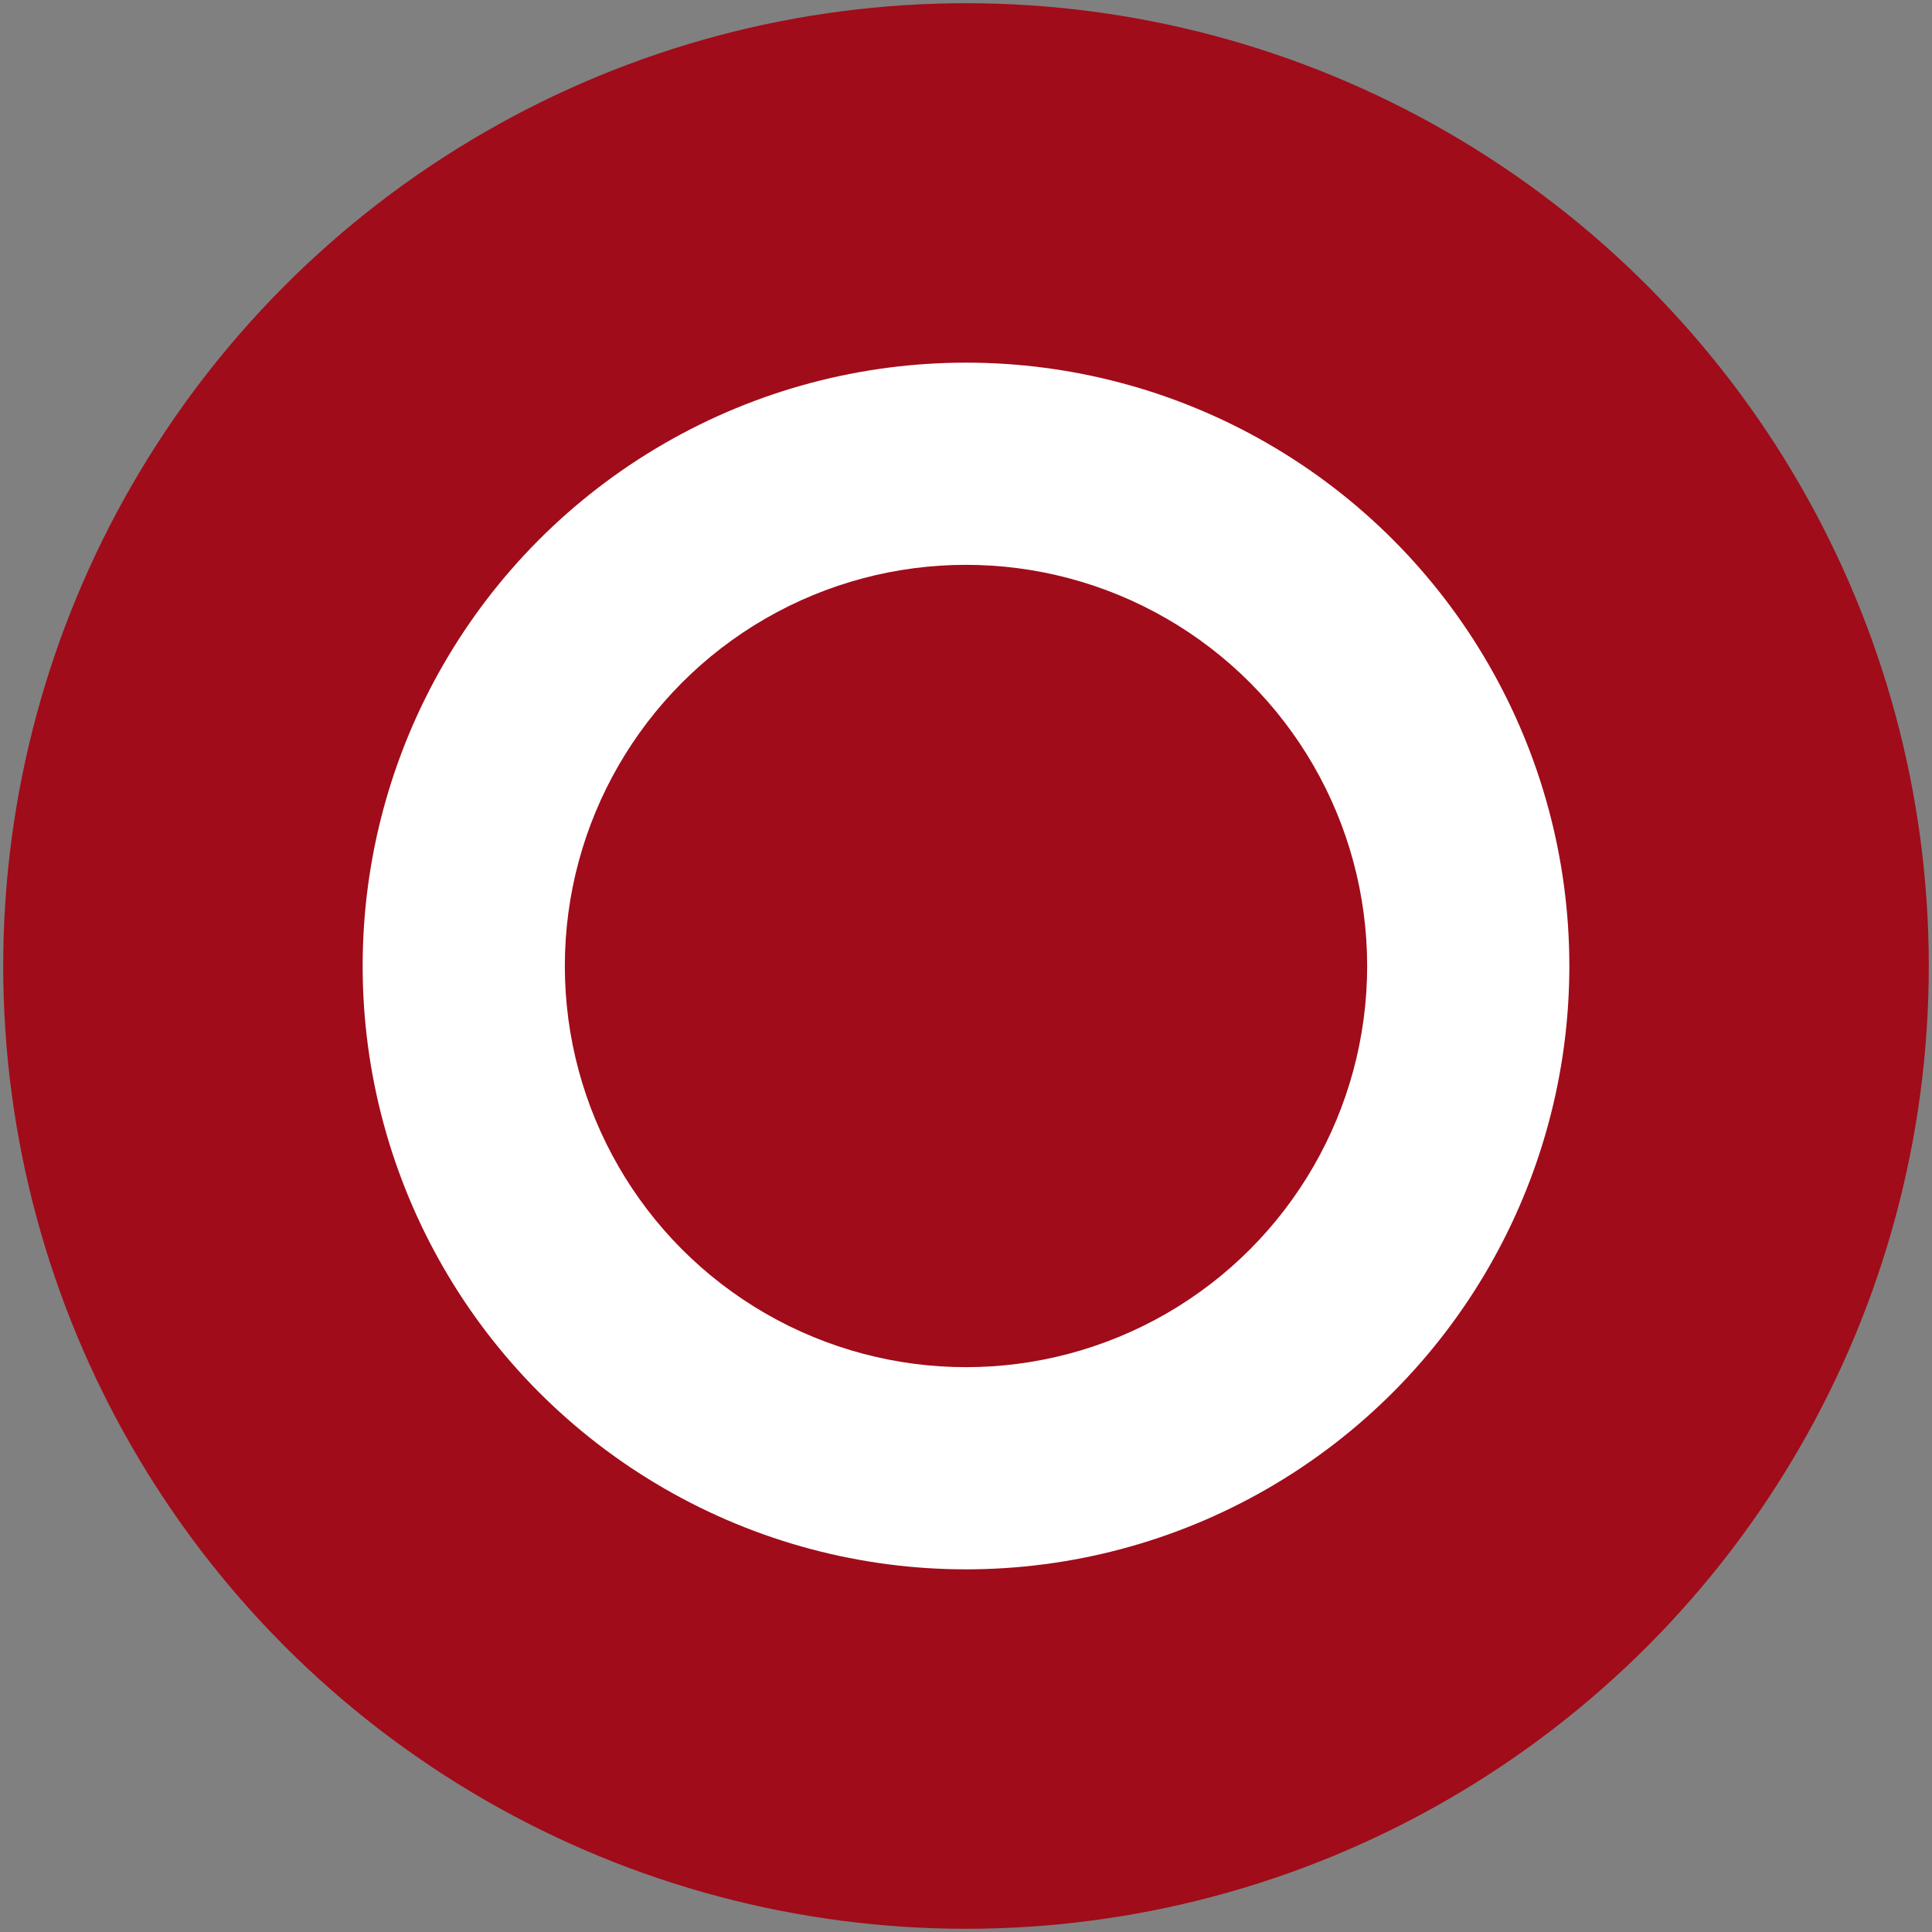
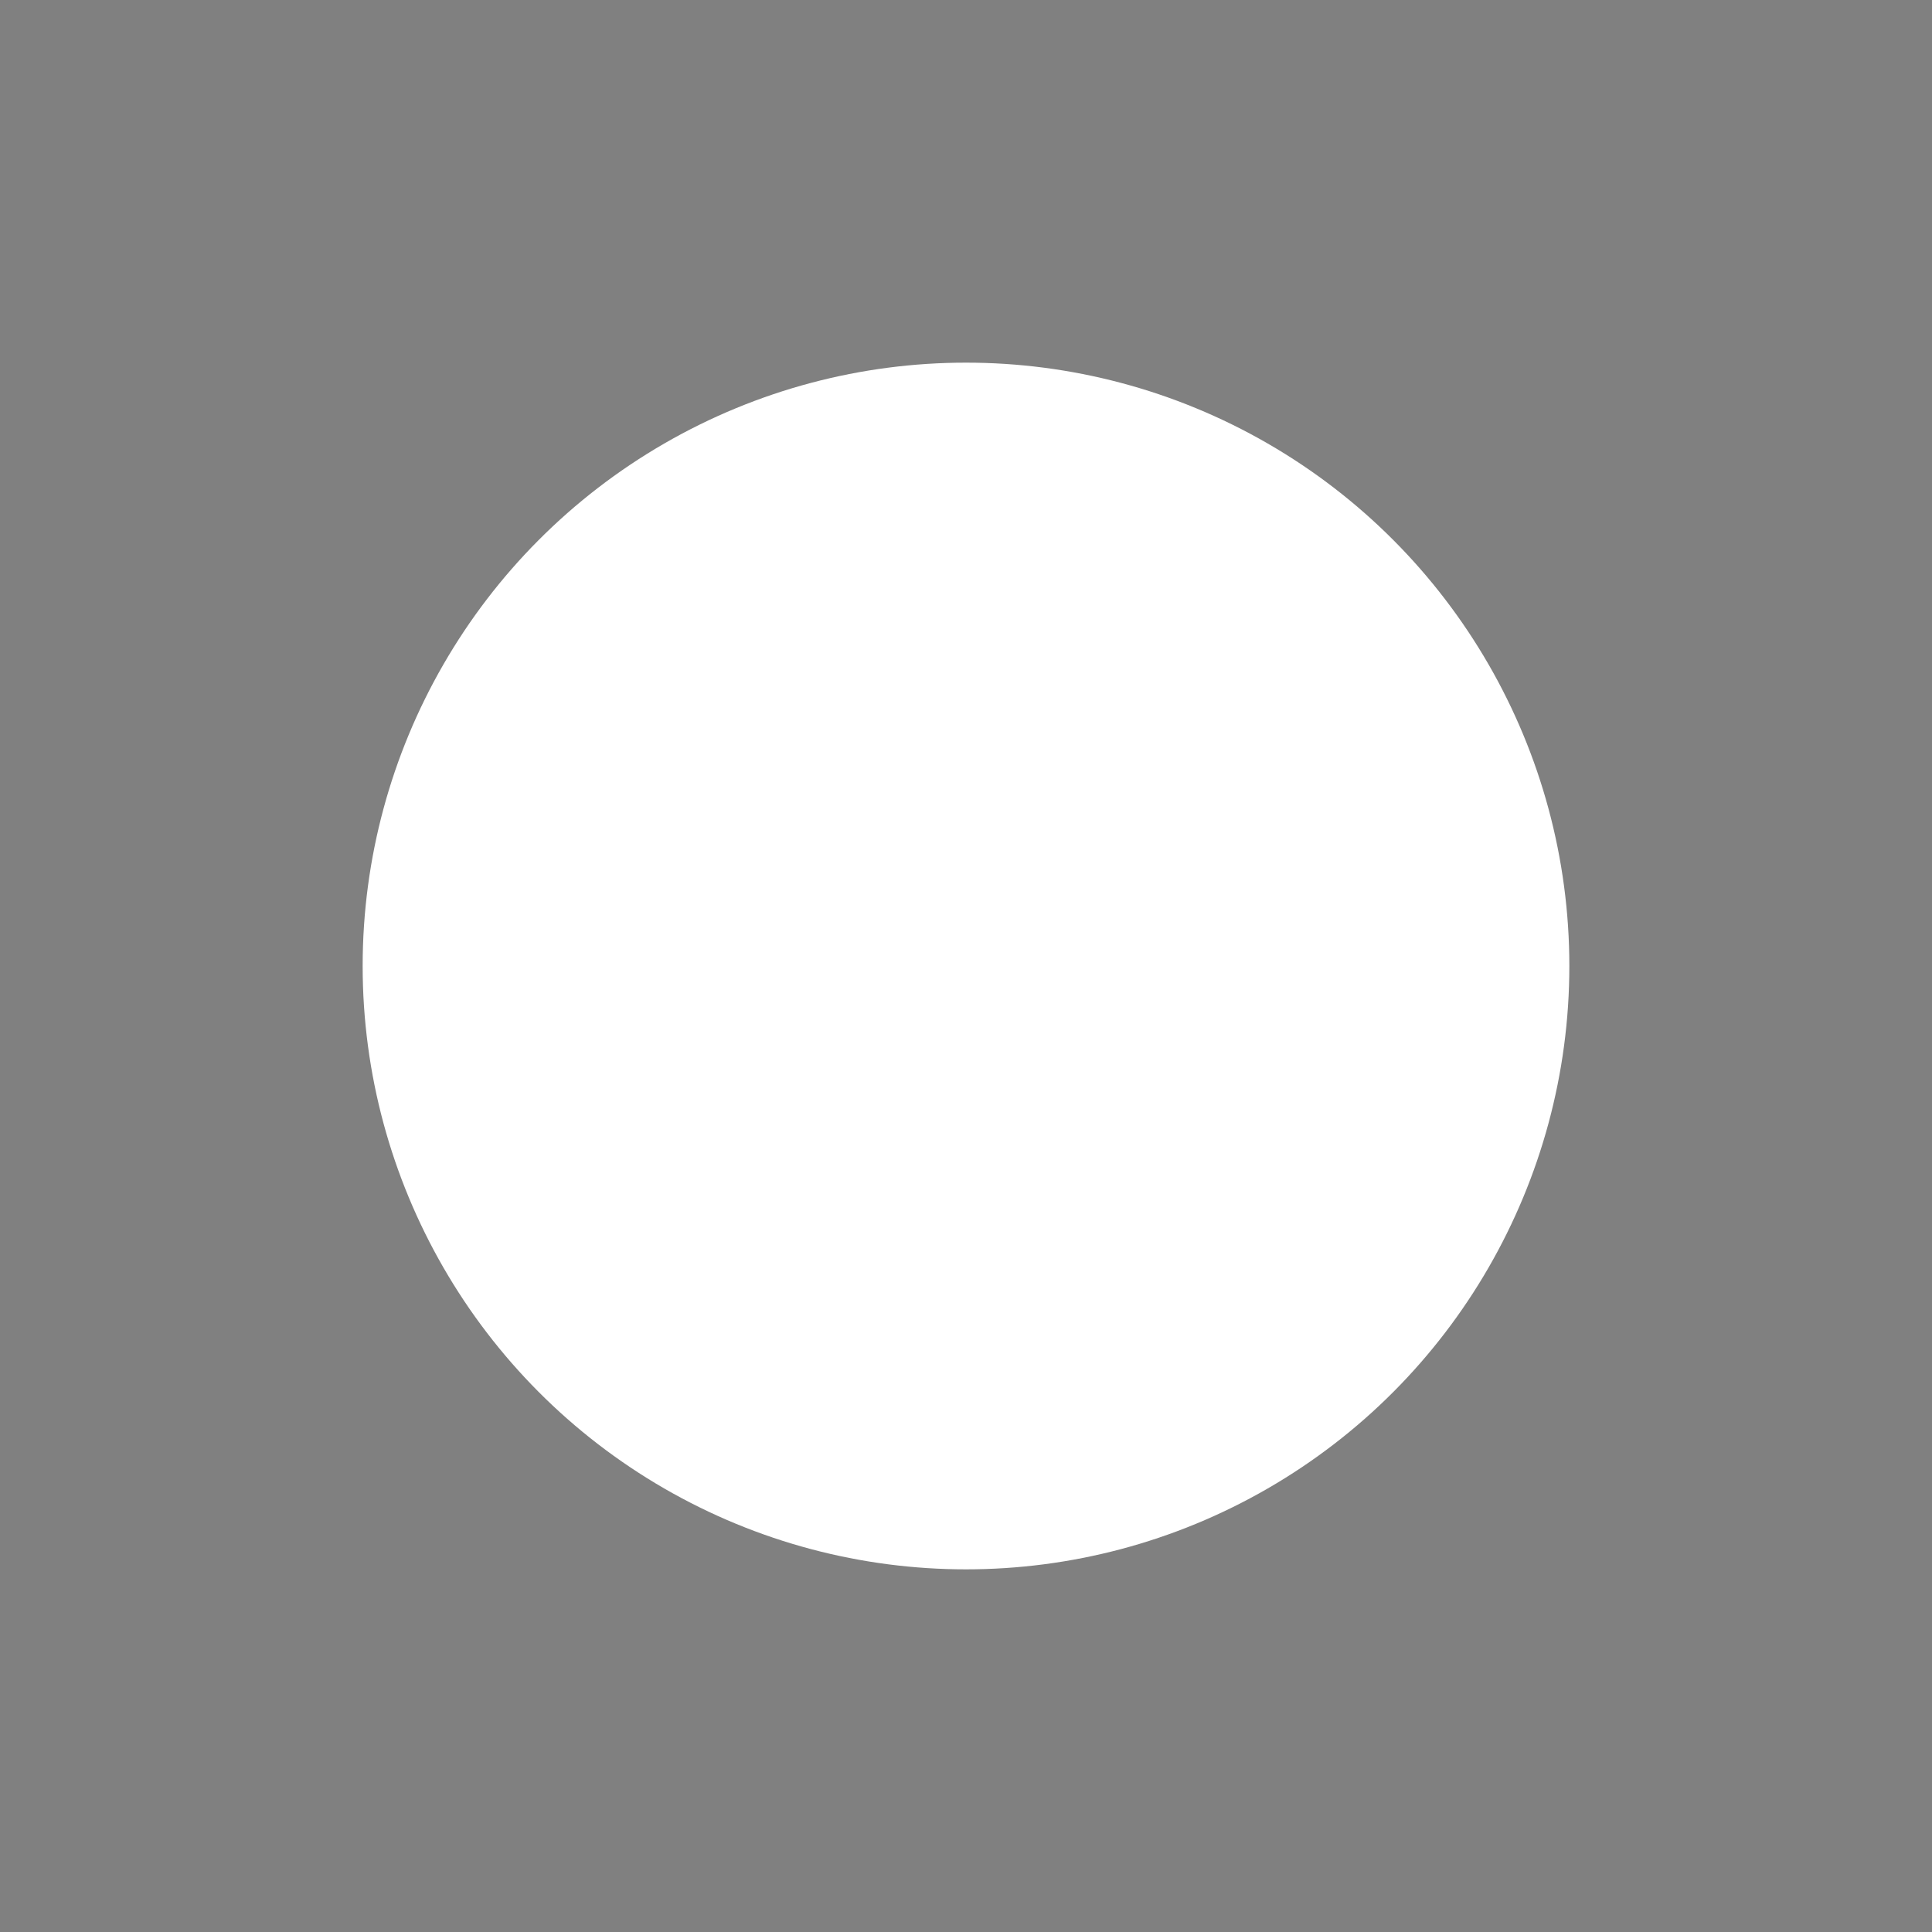
<svg xmlns="http://www.w3.org/2000/svg" width="602" height="602">
  <rect width="100%" height="100%" fill="#808080" stroke="none" />
-   <circle cx="301" cy="301" r="300" fill="#a00c1a" />
  <circle cx="301" cy="301" r="188" fill="#ffffff" />
-   <circle cx="301" cy="301" r="125" fill="#a00c1a" />
</svg>